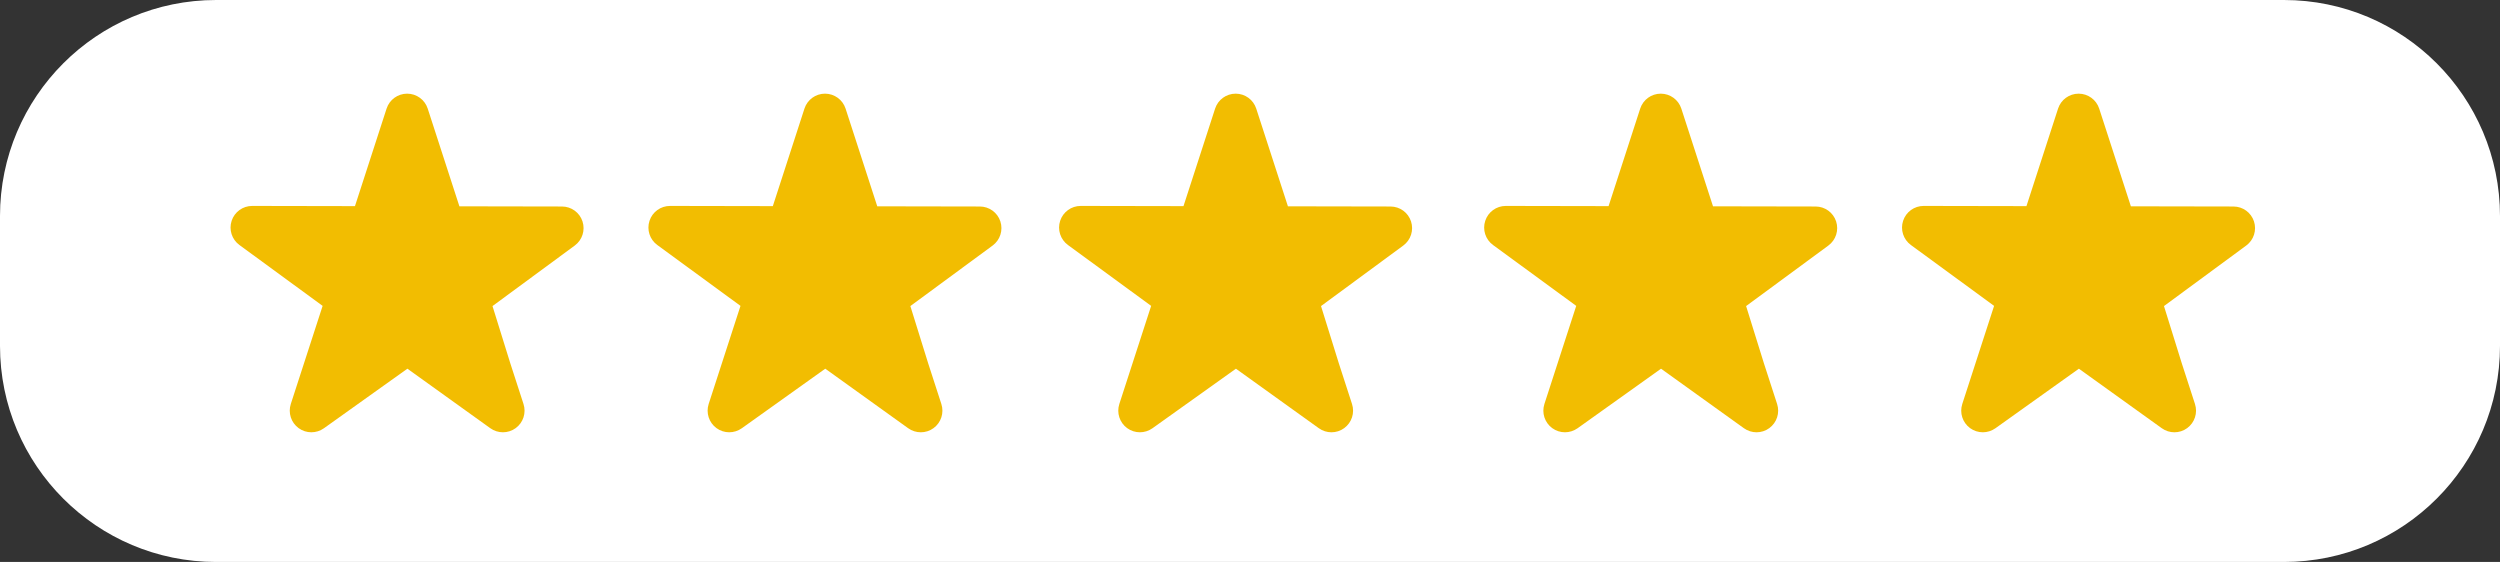
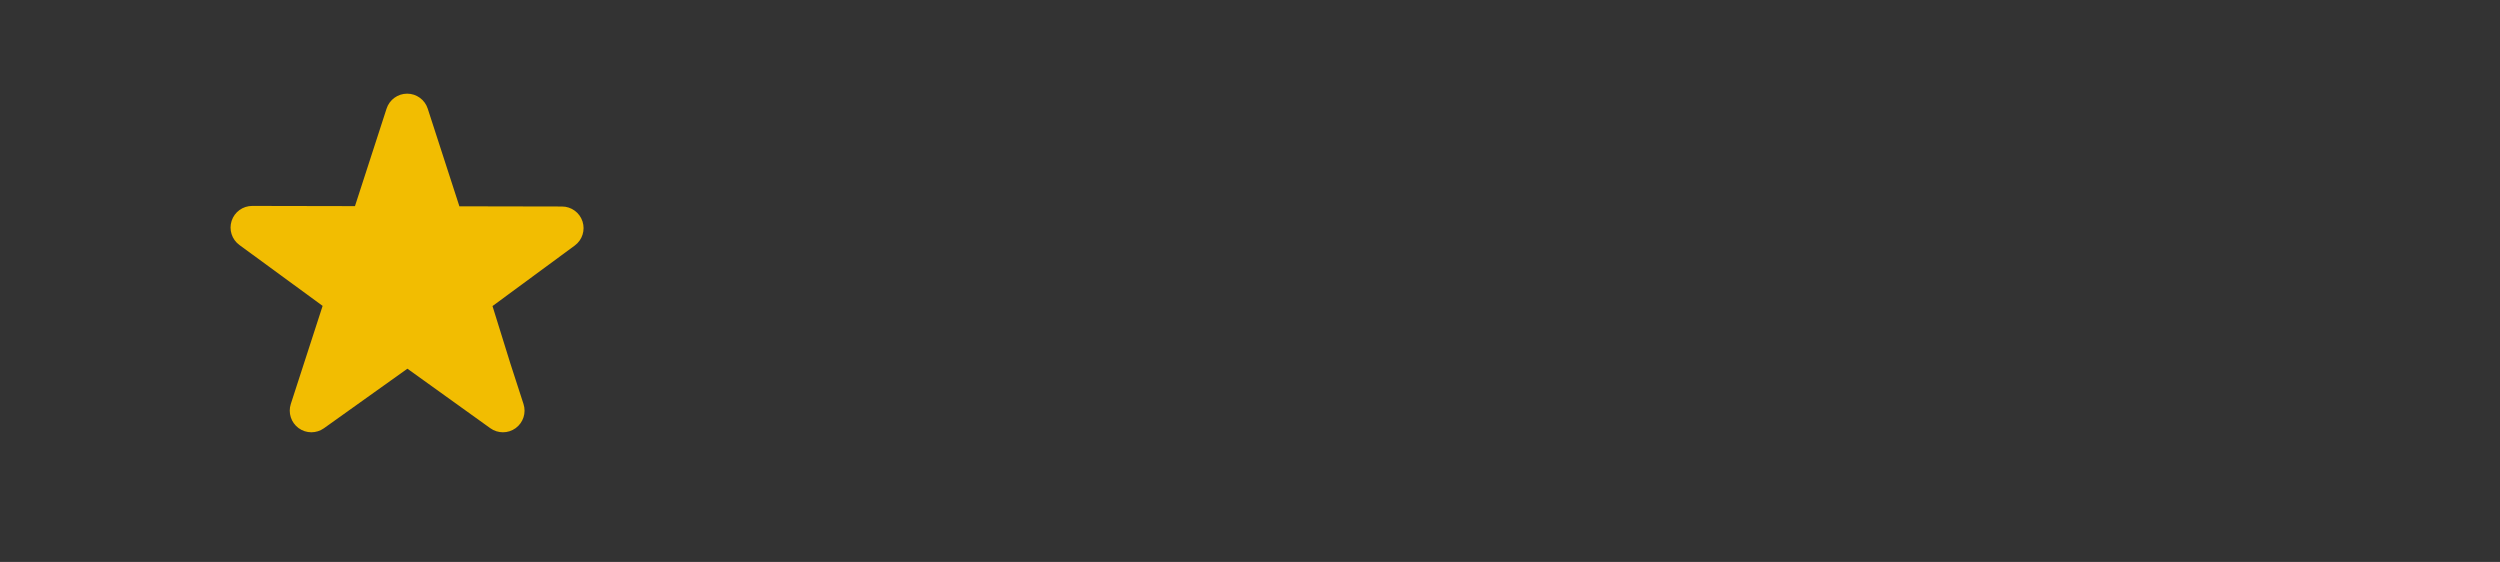
<svg xmlns="http://www.w3.org/2000/svg" version="1.1" id="Calque_1" x="0px" y="0px" width="347px" height="78px" viewBox="0 0 347 78" xml:space="preserve">
  <rect x="0" y="0" width="347" height="78" fill="#333333" stroke="none" />
-   <path fill-rule="evenodd" clip-rule="evenodd" fill="#FFFFFF" d="M29.999,0h287.002C333.568,0,347,13.432,347,30.001v17.998 c0,16.569-13.432,30.002-29.999,30.002H29.999c-16.567,0-30-13.433-30-30.002V30.001C0,13.432,13.432,0,29.999,0z" />
  <path fill="#F2BD01" d="M43.217,60c-0.623,0-1.245-0.193-1.773-0.579c-1.043-0.765-1.479-2.114-1.081-3.347l4.417-13.618 l-11.552-8.452c-1.047-0.768-1.483-2.122-1.078-3.355c0.404-1.234,1.554-2.066,2.851-2.066c0.001,0,0.003,0,0.005,0l14.263,0.027 l4.388-13.535C54.059,13.837,55.211,13,56.513,13c1.3,0,2.452,0.837,2.854,2.075l4.397,13.561l14.242,0.027 c1.294,0.002,2.443,0.835,2.845,2.066c0.403,1.232-0.03,2.582-1.072,3.35l-11.42,8.403l2.473,7.951l1.83,5.642 c0.4,1.234-0.037,2.584-1.084,3.349C71.05,59.809,70.428,60,69.807,60c-0.613,0-1.227-0.187-1.75-0.563l-0.096-0.069l-3.889-2.791 l-7.524-5.403l-11.589,8.27C44.438,59.813,43.827,60,43.217,60z" />
-   <path fill="#F2BD01" d="M101.217,60c-0.623,0-1.245-0.193-1.773-0.579c-1.043-0.765-1.479-2.114-1.081-3.347l4.417-13.618 l-11.552-8.452c-1.047-0.768-1.483-2.122-1.078-3.355c0.404-1.234,1.554-2.066,2.851-2.066c0.001,0,0.003,0,0.005,0l14.263,0.027 l4.388-13.535c0.402-1.237,1.554-2.075,2.855-2.075c1.3,0,2.452,0.837,2.854,2.075l4.397,13.561l14.242,0.027 c1.294,0.002,2.443,0.835,2.845,2.066c0.403,1.232-0.03,2.582-1.072,3.35l-11.421,8.403l2.474,7.951l1.829,5.642 c0.4,1.234-0.037,2.584-1.084,3.349c-0.526,0.386-1.148,0.577-1.77,0.577c-0.613,0-1.227-0.187-1.749-0.563l-0.097-0.069 l-3.888-2.791l-7.524-5.403l-11.589,8.27C102.438,59.813,101.827,60,101.217,60z" />
-   <path fill="#F2BD01" d="M158.217,60c-0.623,0-1.245-0.193-1.773-0.579c-1.043-0.765-1.479-2.114-1.081-3.347l4.417-13.618 l-11.552-8.452c-1.047-0.768-1.483-2.122-1.078-3.355c0.404-1.234,1.554-2.066,2.851-2.066c0.001,0,0.003,0,0.005,0l14.263,0.027 l4.388-13.535c0.402-1.237,1.554-2.075,2.855-2.075c1.3,0,2.452,0.837,2.854,2.075l4.397,13.561l14.242,0.027 c1.294,0.002,2.443,0.835,2.845,2.066c0.403,1.232-0.03,2.582-1.072,3.35l-11.421,8.403l2.474,7.951l1.829,5.642 c0.4,1.234-0.037,2.584-1.084,3.349c-0.526,0.386-1.148,0.577-1.77,0.577c-0.613,0-1.227-0.187-1.749-0.563l-0.097-0.069 l-3.889-2.791l-7.524-5.403l-11.589,8.27C159.438,59.813,158.827,60,158.217,60z" />
-   <path fill="#F2BD01" d="M217.217,60c-0.623,0-1.244-0.193-1.773-0.579c-1.043-0.765-1.479-2.114-1.08-3.347l4.416-13.618 l-11.552-8.452c-1.048-0.768-1.483-2.122-1.077-3.355c0.403-1.234,1.554-2.066,2.85-2.066c0.002,0,0.004,0,0.006,0l14.264,0.027 l4.388-13.535c0.401-1.237,1.554-2.075,2.855-2.075c1.3,0,2.452,0.837,2.854,2.075l4.397,13.561l14.242,0.027 c1.294,0.002,2.443,0.835,2.845,2.066c0.403,1.232-0.03,2.582-1.072,3.35l-11.421,8.403l2.474,7.951l1.829,5.642 c0.4,1.234-0.037,2.584-1.084,3.349c-0.526,0.386-1.148,0.577-1.77,0.577c-0.613,0-1.227-0.187-1.749-0.563l-0.097-0.069 l-3.889-2.791l-7.523-5.403l-11.59,8.27C218.438,59.813,217.826,60,217.217,60z" />
-   <path fill="#F2BD01" d="M275.217,60c-0.623,0-1.244-0.193-1.773-0.579c-1.043-0.765-1.479-2.114-1.08-3.347l4.416-13.618 l-11.552-8.452c-1.048-0.768-1.483-2.122-1.077-3.355c0.403-1.234,1.554-2.066,2.85-2.066c0.002,0,0.004,0,0.006,0l14.264,0.027 l4.388-13.535c0.401-1.237,1.554-2.075,2.855-2.075c1.3,0,2.452,0.837,2.854,2.075l4.397,13.561l14.242,0.027 c1.294,0.002,2.443,0.835,2.845,2.066c0.403,1.232-0.03,2.582-1.072,3.35l-11.421,8.403l2.474,7.951l1.829,5.642 c0.4,1.234-0.037,2.584-1.084,3.349c-0.526,0.386-1.148,0.577-1.77,0.577c-0.613,0-1.227-0.187-1.749-0.563l-0.097-0.069 l-3.889-2.791l-7.523-5.403l-11.59,8.27C276.438,59.813,275.826,60,275.217,60z" />
</svg>